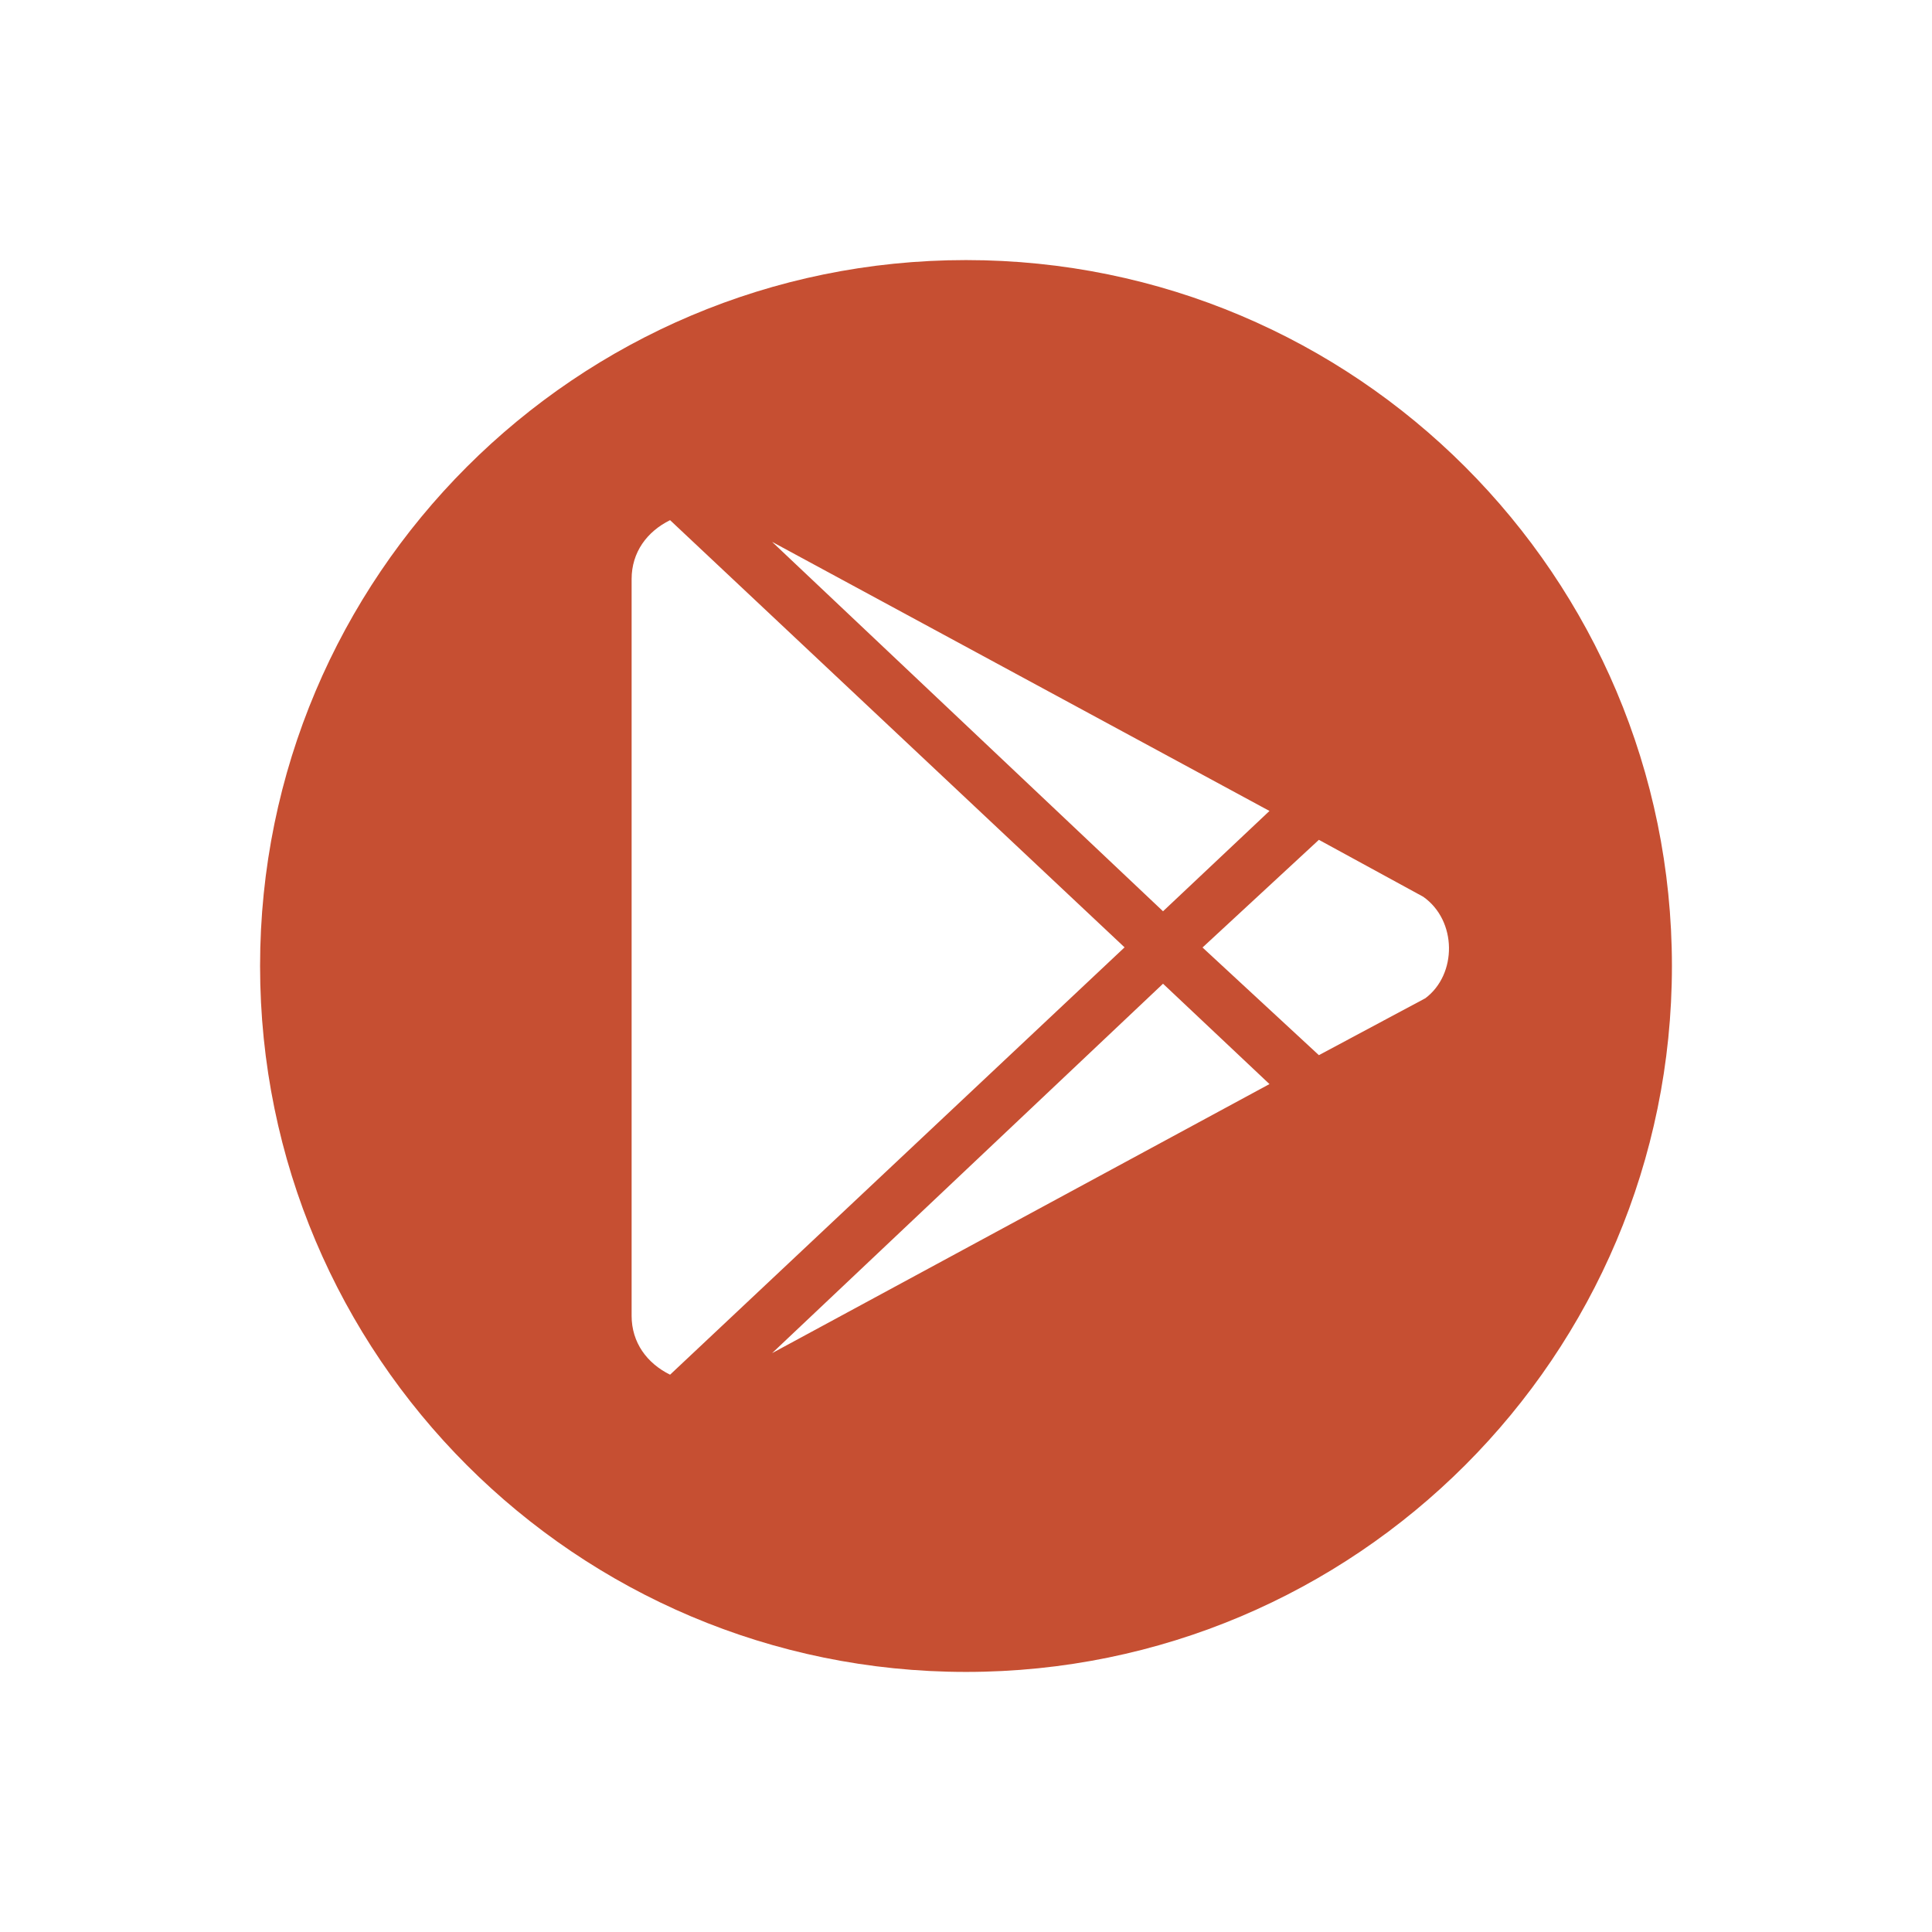
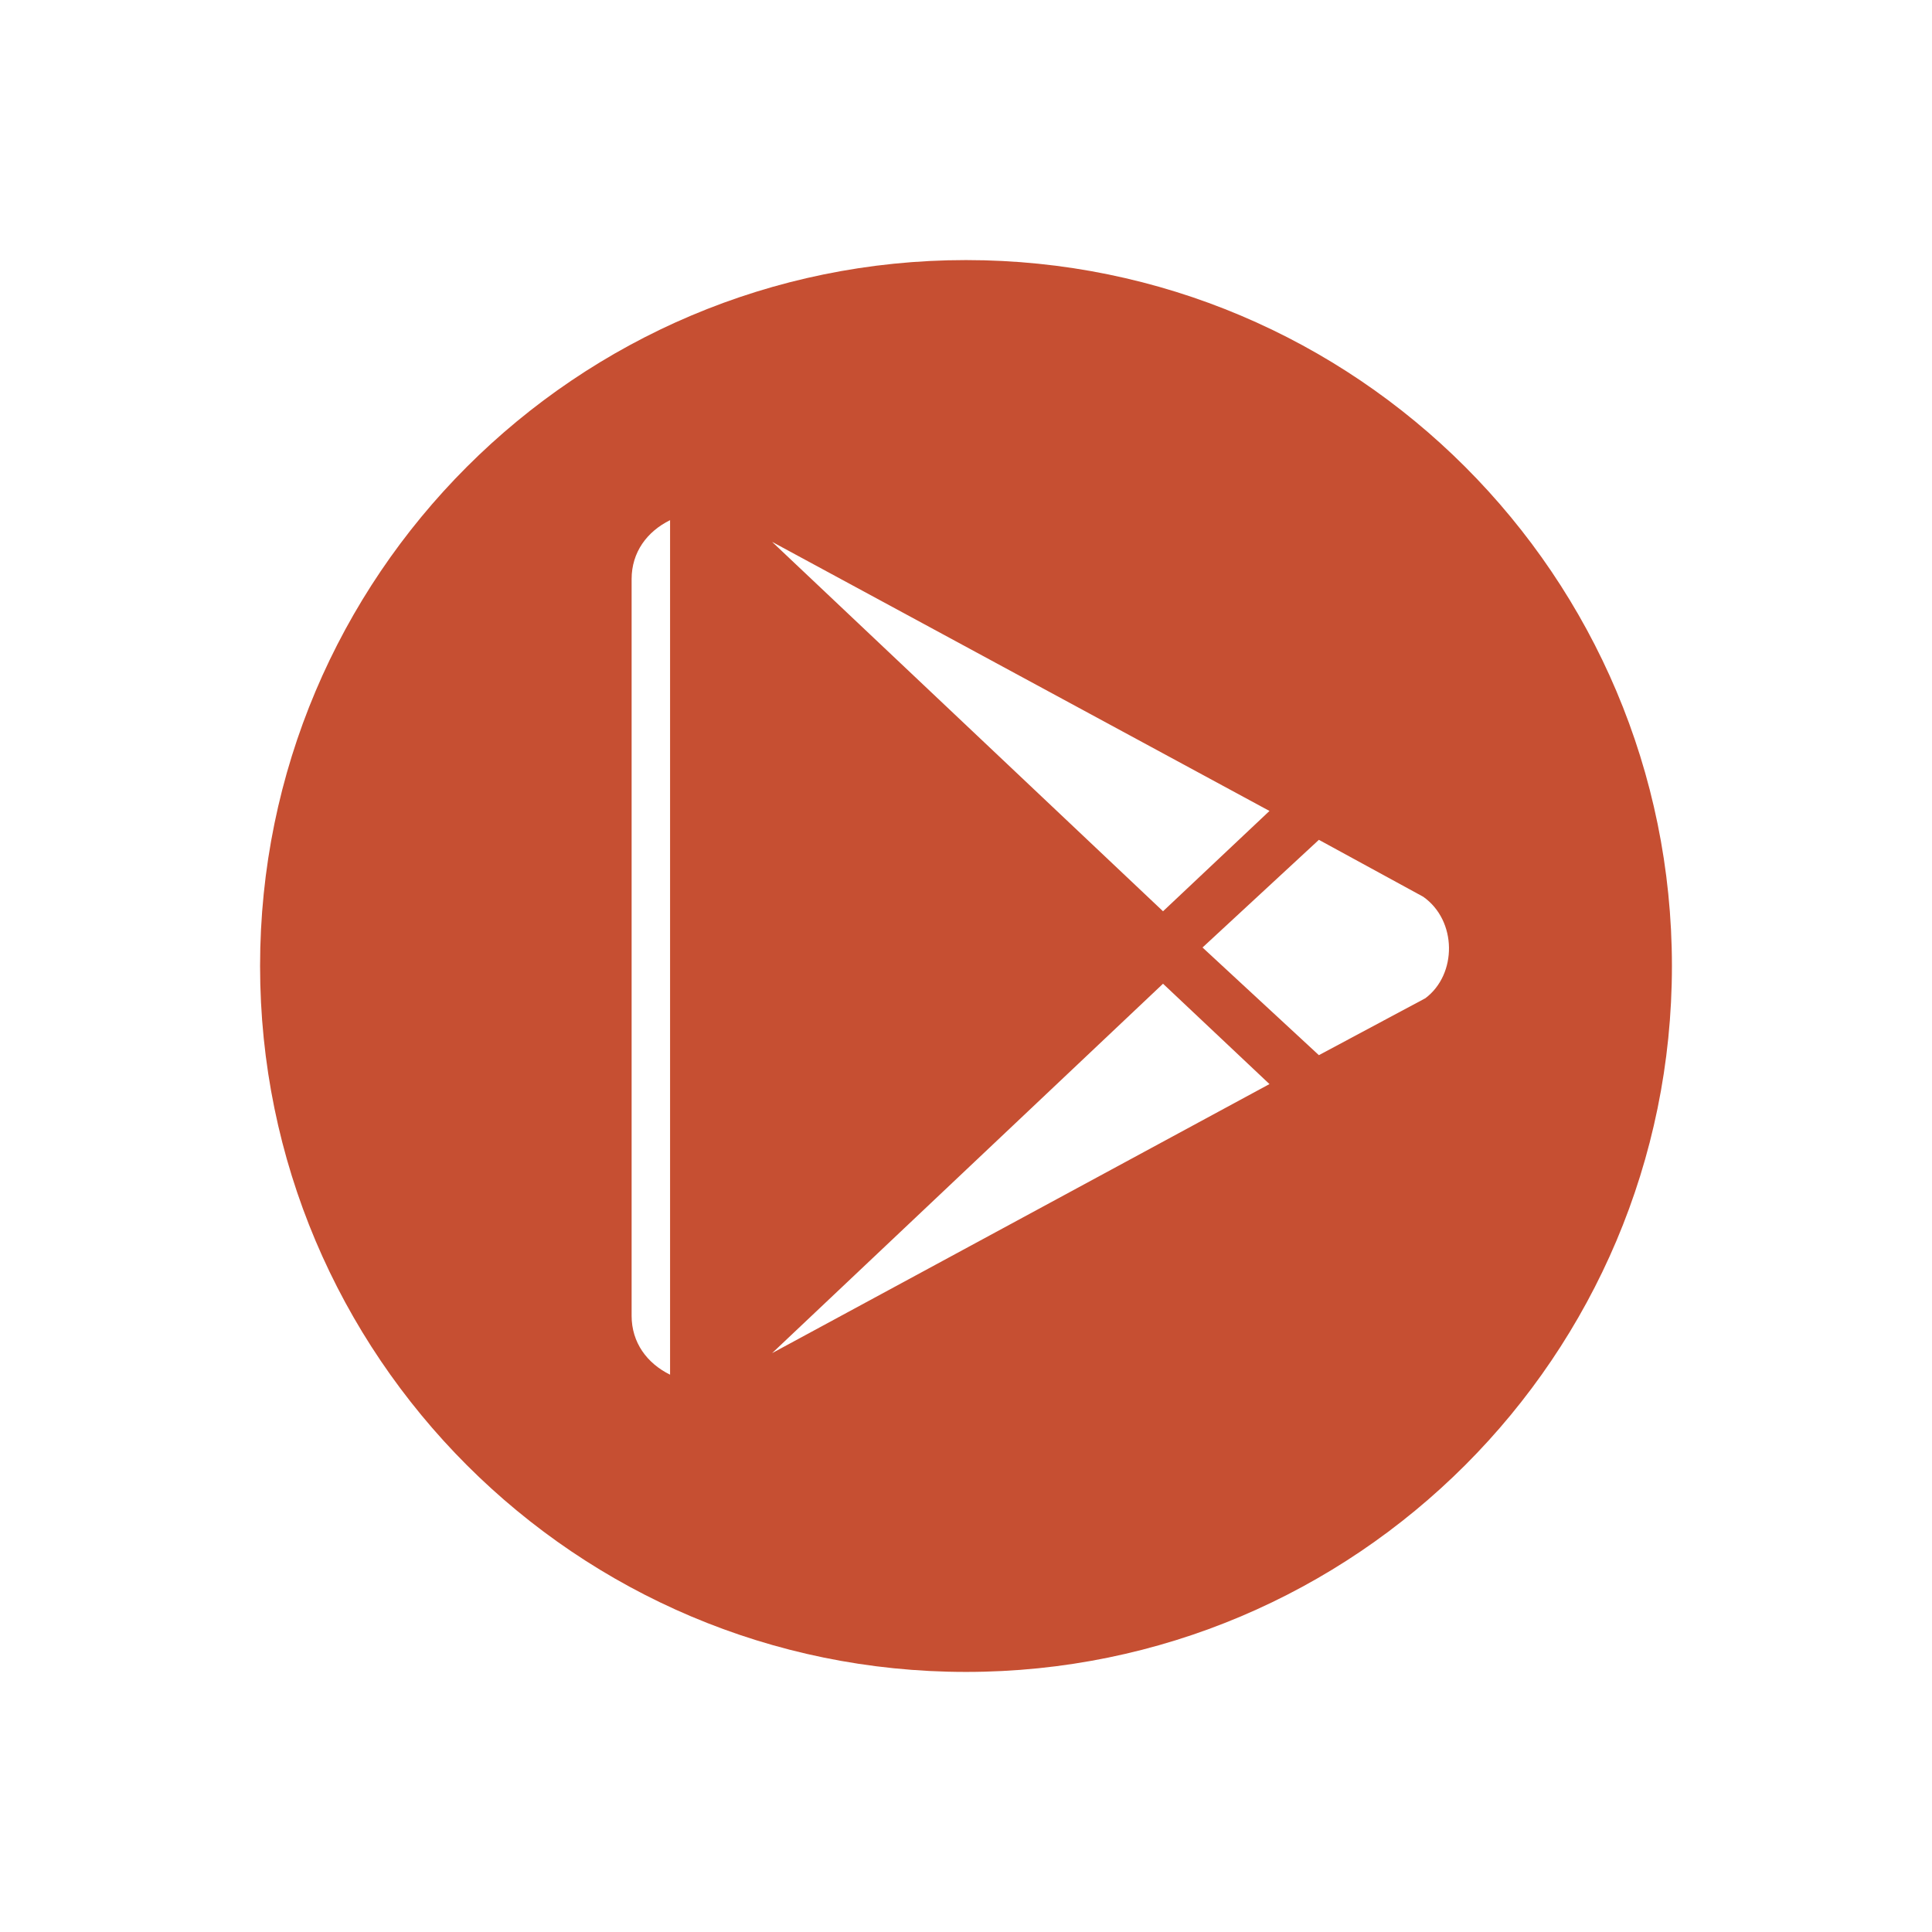
<svg xmlns="http://www.w3.org/2000/svg" width="52" height="52" viewBox="0 0 52 52" fill="none">
-   <path fill-rule="evenodd" clip-rule="evenodd" d="M26 45C36.493 45 45 36.493 45 26C45 15.507 36.493 7 26 7C15.507 7 7 15.507 7 26C7 36.493 15.507 45 26 45ZM20.781 14.584L31.303 24.527L34.168 21.827L20.781 14.584ZM17 15.586C17 14.863 17.415 14.306 18.035 14L30.268 25.498L18.035 37C17.415 36.694 17 36.137 17 35.414V15.586ZM35.498 22.604L38.306 24.136C39.221 24.779 39.221 26.226 38.363 26.868L35.498 28.4L32.366 25.502L35.498 22.604ZM34.168 29.178L20.781 36.42L31.303 26.477L34.168 29.178Z" fill="#C64F32" />
+   <path fill-rule="evenodd" clip-rule="evenodd" d="M26 45C36.493 45 45 36.493 45 26C45 15.507 36.493 7 26 7C15.507 7 7 15.507 7 26C7 36.493 15.507 45 26 45ZM20.781 14.584L31.303 24.527L34.168 21.827L20.781 14.584ZM17 15.586C17 14.863 17.415 14.306 18.035 14L18.035 37C17.415 36.694 17 36.137 17 35.414V15.586ZM35.498 22.604L38.306 24.136C39.221 24.779 39.221 26.226 38.363 26.868L35.498 28.4L32.366 25.502L35.498 22.604ZM34.168 29.178L20.781 36.42L31.303 26.477L34.168 29.178Z" fill="#C64F32" />
</svg>